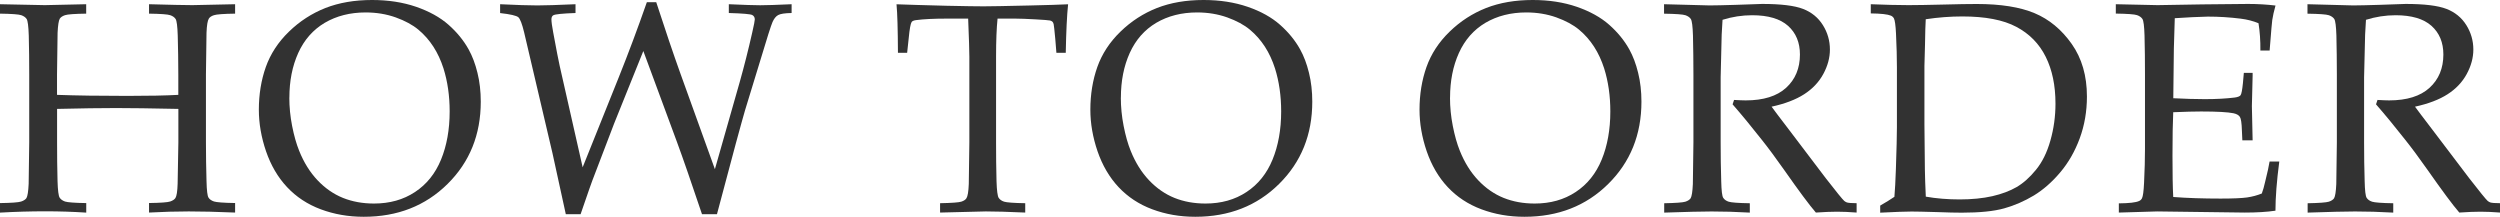
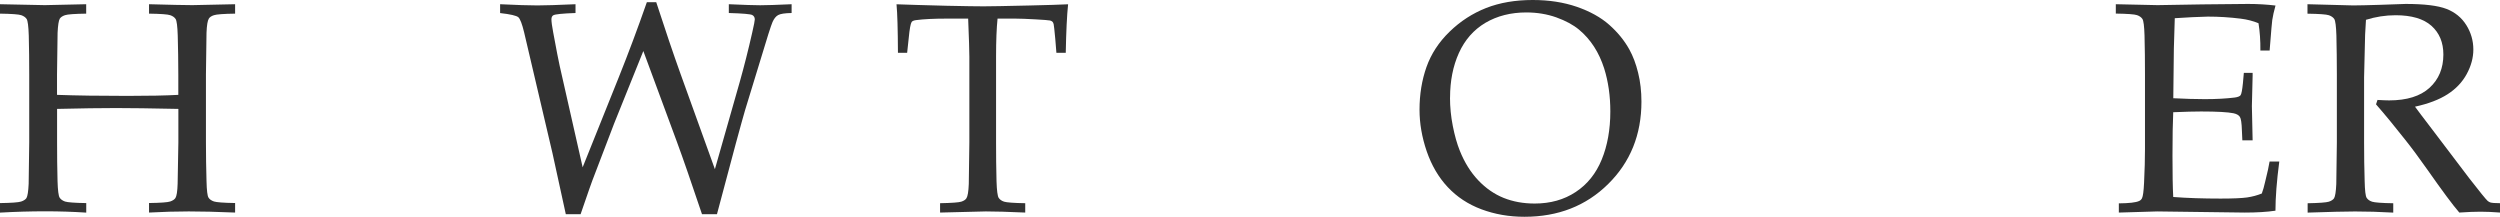
<svg xmlns="http://www.w3.org/2000/svg" id="_レイヤー_2" data-name="レイヤー 2" viewBox="0 0 438 37.99">
  <defs>
    <style>
      .cls-1 {
        fill: #323232;
        stroke-width: 0px;
      }
    </style>
  </defs>
  <g id="_レイヤー_1-2" data-name="レイヤー 1">
    <g>
      <path class="cls-1" d="m0,2.39V.74l7.86.16,7.24-.16v1.65c-2.04.03-3.28.12-3.71.27-.43.14-.74.35-.91.6-.2.34-.33,1.17-.39,2.49-.02.34-.05,2.77-.1,7.3v3.57c3.37.12,7.48.18,12.33.18,3.72,0,6.69-.06,8.92-.18v-3.57c0-2.33-.04-4.61-.1-6.83-.05-1.63-.18-2.59-.37-2.89-.2-.3-.51-.52-.95-.67-.43-.15-1.67-.24-3.71-.27V.74c3.68.1,6.21.16,7.58.16.52,0,3.01-.05,7.5-.16v1.65c-2.02.03-3.25.12-3.7.27-.45.14-.75.35-.9.6-.22.34-.36,1.17-.41,2.49-.01.34-.05,2.77-.1,7.29v11.88c0,2.33.04,4.6.1,6.8.04,1.63.15,2.59.35,2.9.19.31.52.53.96.68.45.14,1.68.24,3.7.27v1.67c-3.3-.14-6.01-.2-8.12-.2-2.24,0-4.57.07-6.96.2v-1.67c2.04-.03,3.28-.12,3.71-.27.44-.15.74-.35.91-.6.22-.34.35-1.17.39-2.49.02-.36.06-2.79.13-7.28v-5.85c-4.8-.1-8.44-.15-10.92-.15-2.71,0-6.15.05-10.33.15v5.85c0,2.33.02,4.59.08,6.8.05,1.62.17,2.59.37,2.9s.52.53.95.68c.44.14,1.68.24,3.71.27v1.67c-2.31-.15-4.69-.23-7.14-.23-2.67,0-5.33.08-7.97.23v-1.67c2.02-.03,3.25-.12,3.7-.27.45-.15.75-.35.93-.6.2-.34.33-1.17.39-2.49.01-.36.05-2.79.1-7.29v-11.88c0-2.33-.02-4.6-.08-6.83-.05-1.63-.18-2.59-.37-2.89-.2-.3-.52-.52-.95-.67-.44-.15-1.68-.24-3.71-.27Z" />
-       <path class="cls-1" d="m45.35,19.24c0-2.71.41-5.21,1.22-7.5.82-2.3,2.16-4.36,4.05-6.19,1.88-1.83,4.02-3.21,6.4-4.15,2.38-.93,5.11-1.4,8.17-1.4,2.83,0,5.4.4,7.71,1.19,2.31.8,4.21,1.85,5.69,3.16,1.48,1.31,2.65,2.75,3.51,4.3.65,1.17,1.17,2.54,1.55,4.11.39,1.57.58,3.26.58,5.06,0,5.77-1.94,10.58-5.82,14.41-3.88,3.84-8.77,5.75-14.68,5.75-2.69,0-5.2-.44-7.53-1.31-2.33-.87-4.3-2.17-5.91-3.89-1.61-1.72-2.83-3.81-3.68-6.27-.84-2.46-1.26-4.89-1.26-7.28Zm5.34-2.13c0,1.63.16,3.28.49,4.96.33,1.68.74,3.13,1.23,4.34.82,2.05,1.9,3.78,3.23,5.18,1.33,1.4,2.81,2.42,4.44,3.08,1.64.66,3.45.99,5.44.99,2.76,0,5.15-.67,7.19-2.02,2.04-1.34,3.56-3.24,4.56-5.68,1-2.44,1.51-5.25,1.51-8.44,0-2.72-.36-5.23-1.08-7.53-.45-1.4-1.04-2.68-1.77-3.81-.74-1.14-1.61-2.13-2.63-2.98-1.02-.85-2.34-1.56-3.97-2.15-1.63-.58-3.39-.87-5.27-.87-2.72,0-5.11.61-7.17,1.82-2.05,1.22-3.6,2.98-4.64,5.28-1.04,2.3-1.55,4.91-1.55,7.82Z" />
      <path class="cls-1" d="m99.13,37.53l-2.34-10.71-4.96-21.14c-.36-1.49-.7-2.38-1.02-2.66-.33-.28-1.39-.53-3.19-.73V.74c2.88.14,5.05.21,6.53.21,1.32,0,3.54-.07,6.68-.21v1.54c-2.26.08-3.56.21-3.88.39-.22.12-.34.36-.34.72,0,.45.11,1.21.31,2.29.57,3.07.94,5.01,1.13,5.83l4.03,17.8,6.34-15.8c1.66-4.14,3.3-8.52,4.91-13.13h1.64c1.58,4.86,2.99,9.03,4.24,12.51l6.04,16.75,4.37-15.34c.77-2.74,1.49-5.59,2.16-8.55.31-1.35.46-2.13.46-2.34,0-.36-.15-.62-.45-.78s-1.67-.28-4.1-.35V.74c2.64.12,4.47.18,5.5.18s2.89-.06,5.5-.18v1.54c-1.18.02-1.97.14-2.36.36-.4.22-.72.63-.98,1.21-.26.58-.98,2.84-2.16,6.78l-2.65,8.66c-.25.86-.8,2.8-1.62,5.83l-3.31,12.41h-2.62c-1.9-5.65-3.37-9.9-4.42-12.74l-5.86-15.85-5.11,12.69-3.21,8.4c-.45,1.15-.83,2.17-1.14,3.07-.32.9-.83,2.38-1.53,4.43h-2.59Z" />
      <path class="cls-1" d="m158.91,9.25h-1.59c-.02-4.09-.1-6.93-.25-8.5,1.87.07,4.79.16,8.79.26,3.24.07,5.39.1,6.47.1,1.16,0,3.86-.05,8.09-.15,3.07-.07,5.3-.14,6.71-.21-.2,1.92-.34,4.75-.41,8.5h-1.64l-.2-2.47c-.14-1.49-.23-2.34-.28-2.54-.05-.21-.12-.35-.22-.44-.09-.09-.23-.16-.42-.21-.24-.05-1.1-.12-2.57-.2-1.47-.08-2.64-.13-3.49-.13h-3.13c-.17,1.65-.26,3.86-.26,6.65v15.03c0,2.33.02,4.6.08,6.81.05,1.63.18,2.59.37,2.9.2.31.52.54.95.68.44.14,1.68.24,3.71.27v1.64c-3.07-.14-5.37-.2-6.91-.2-.67,0-3.34.07-8.01.2v-1.64c2.04-.04,3.28-.13,3.72-.27s.75-.35.9-.6c.22-.34.36-1.17.41-2.49,0-.36.04-2.79.1-7.3v-14.98c0-.72-.02-1.51-.05-2.36l-.16-4.34h-3.83c-2.21,0-3.97.09-5.27.26-.41.05-.68.16-.8.33-.19.29-.36,1.22-.51,2.8l-.28,2.6Z" />
-       <path class="cls-1" d="m191.03,19.24c0-2.71.41-5.21,1.22-7.5.82-2.3,2.16-4.36,4.05-6.19,1.88-1.83,4.02-3.21,6.4-4.15,2.38-.93,5.11-1.4,8.17-1.4,2.83,0,5.4.4,7.71,1.19s4.21,1.85,5.69,3.16c1.48,1.31,2.65,2.75,3.51,4.3.65,1.17,1.17,2.54,1.55,4.11.39,1.57.58,3.26.58,5.06,0,5.77-1.94,10.58-5.82,14.41-3.88,3.84-8.77,5.75-14.68,5.75-2.69,0-5.2-.44-7.53-1.31-2.33-.87-4.3-2.17-5.91-3.89-1.61-1.72-2.83-3.81-3.68-6.27-.84-2.46-1.26-4.89-1.26-7.28Zm5.34-2.13c0,1.63.16,3.28.49,4.96s.74,3.13,1.23,4.34c.82,2.05,1.9,3.78,3.23,5.18,1.33,1.4,2.81,2.42,4.44,3.08,1.64.66,3.45.99,5.44.99,2.76,0,5.15-.67,7.19-2.02,2.04-1.34,3.56-3.24,4.56-5.68,1-2.44,1.51-5.25,1.51-8.44,0-2.72-.36-5.23-1.08-7.53-.45-1.4-1.04-2.68-1.77-3.81-.74-1.14-1.61-2.13-2.63-2.98-1.02-.85-2.34-1.56-3.97-2.15-1.63-.58-3.39-.87-5.27-.87-2.72,0-5.11.61-7.17,1.82-2.05,1.22-3.6,2.98-4.64,5.28-1.04,2.3-1.55,4.91-1.55,7.82Z" />
      <path class="cls-1" d="m248.7,19.24c0-2.71.41-5.21,1.22-7.5.82-2.3,2.16-4.36,4.05-6.19,1.88-1.83,4.02-3.21,6.4-4.15,2.38-.93,5.11-1.4,8.17-1.4,2.83,0,5.4.4,7.71,1.19,2.31.8,4.21,1.85,5.69,3.16,1.48,1.31,2.65,2.75,3.51,4.3.65,1.17,1.17,2.54,1.55,4.11.39,1.57.58,3.26.58,5.06,0,5.77-1.94,10.58-5.82,14.41-3.88,3.84-8.77,5.75-14.68,5.75-2.69,0-5.2-.44-7.53-1.31-2.33-.87-4.3-2.17-5.91-3.89-1.61-1.72-2.83-3.81-3.68-6.27-.84-2.46-1.26-4.89-1.26-7.28Zm5.34-2.13c0,1.63.16,3.28.49,4.96.33,1.68.74,3.13,1.23,4.34.82,2.05,1.9,3.78,3.23,5.18,1.33,1.4,2.81,2.42,4.44,3.08,1.64.66,3.45.99,5.44.99,2.76,0,5.15-.67,7.19-2.02,2.04-1.34,3.56-3.24,4.56-5.68,1-2.44,1.51-5.25,1.51-8.44,0-2.72-.36-5.23-1.08-7.53-.45-1.4-1.04-2.68-1.77-3.81-.74-1.14-1.61-2.13-2.63-2.98-1.02-.85-2.34-1.56-3.97-2.15-1.63-.58-3.39-.87-5.27-.87-2.72,0-5.11.61-7.17,1.82-2.05,1.22-3.6,2.98-4.64,5.28-1.04,2.3-1.55,4.91-1.55,7.82Z" />
-       <path class="cls-1" d="m291.54,2.39V.74c.67.02,1.69.04,3.06.08l4.93.13c.98,0,2.49-.04,4.55-.1,2.67-.1,4.22-.16,4.65-.16,3.27,0,5.66.29,7.16.87,1.5.58,2.66,1.53,3.48,2.84.82,1.31,1.23,2.74,1.23,4.28,0,1.44-.39,2.87-1.16,4.29-.77,1.42-1.89,2.6-3.35,3.54s-3.37,1.67-5.71,2.18c.43.6,1.44,1.93,3.03,4.01l6.47,8.53c1.85,2.38,2.93,3.71,3.24,3.98.16.12.31.21.46.26.26.08.82.13,1.7.13v1.64c-1.3-.1-2.44-.15-3.42-.15s-2.25.05-3.72.15c-1.11-1.28-2.98-3.79-5.6-7.53-1.46-2.07-2.74-3.8-3.85-5.19-1.8-2.29-3.51-4.37-5.14-6.24l.26-.77c.89.05,1.57.08,2.03.08,3.12,0,5.48-.74,7.09-2.21,1.61-1.47,2.42-3.42,2.42-5.83,0-2.11-.7-3.78-2.08-5.02-1.39-1.24-3.49-1.86-6.29-1.86-1.76,0-3.5.27-5.19.8-.07.92-.12,1.79-.15,2.59-.02.24-.08,2.73-.18,7.48v11.41c0,2.33.03,4.6.1,6.81.04,1.63.15,2.59.35,2.9.2.31.52.54.96.68s1.68.24,3.7.27v1.64c-2.43-.14-4.66-.2-6.7-.2-1.64,0-4.41.07-8.3.2v-1.64c2.02-.04,3.25-.13,3.7-.27s.75-.35.93-.6c.2-.34.33-1.17.39-2.49.01-.36.05-2.79.1-7.3v-11.89c0-2.33-.03-4.61-.08-6.83-.05-1.63-.18-2.59-.37-2.89-.2-.3-.52-.52-.95-.67-.44-.15-1.68-.24-3.71-.27Z" />
-       <path class="cls-1" d="m329.41,37.25v-1.23c.99-.57,1.82-1.08,2.49-1.54.1-1.16.19-2.78.26-4.86.12-3.53.18-5.98.18-7.35v-10.48c0-1.68-.05-3.65-.16-5.91-.07-1.42-.19-2.3-.36-2.65-.12-.22-.3-.39-.54-.49-.57-.24-1.74-.37-3.52-.39V.74c2.5.1,4.71.16,6.63.16,1.47,0,3.48-.04,6.03-.1,2.54-.07,4.52-.1,5.92-.1,4.19,0,7.57.54,10.12,1.61,2.55,1.07,4.72,2.86,6.5,5.38,1.78,2.52,2.67,5.59,2.67,9.22,0,2.6-.42,5.04-1.26,7.32-.84,2.28-1.98,4.27-3.42,5.97-1.44,1.71-2.98,3.05-4.62,4.05-1.65.99-3.37,1.74-5.18,2.25-1.81.51-4.29.76-7.44.76-1.04,0-2.46-.03-4.24-.1-2.33-.07-3.86-.1-4.57-.1-1.05,0-2.88.07-5.5.2Zm7.97-2.8c1.88.33,3.87.49,5.96.49s4.06-.19,5.72-.57c1.65-.38,3.06-.91,4.24-1.59,1.17-.68,2.31-1.69,3.4-3.03,1.1-1.34,1.94-3.04,2.53-5.13.59-2.08.89-4.23.89-6.46,0-3.19-.57-5.92-1.71-8.21-1.14-2.29-2.86-4.04-5.15-5.25-2.29-1.22-5.45-1.82-9.45-1.82-2.11,0-4.25.16-6.42.49-.05.84-.1,2.33-.13,4.47l-.1,3.72v10.25l.08,7.96c.02,1.22.07,2.77.16,4.68Z" />
      <path class="cls-1" d="m371.22,37.25v-1.62c1.8-.02,2.98-.15,3.54-.41.24-.1.41-.27.52-.49.17-.34.29-1.24.36-2.7.11-2.26.16-4.21.16-5.86v-13.13c0-2.33-.02-4.61-.08-6.83-.05-1.63-.17-2.59-.37-2.89-.2-.3-.52-.52-.95-.67-.44-.15-1.68-.24-3.71-.27V.74l7.32.16,7.76-.13c3.71-.05,6.41-.08,8.09-.08s3.3.1,4.81.28c-.28.98-.46,1.83-.57,2.54-.04.15-.19,1.93-.46,5.34h-1.62c.02-1.75-.1-3.34-.33-4.78-.94-.39-1.98-.66-3.11-.8-1.92-.24-3.84-.36-5.75-.36-.41,0-1.33.04-2.75.1-1.42.07-2.44.13-3.06.18-.07,1.9-.12,3.68-.16,5.34l-.1,8.68c2,.1,3.84.16,5.52.16,2.04,0,3.78-.1,5.22-.28.55-.07.9-.21,1.05-.41.15-.2.29-.91.41-2.11l.16-1.8h1.54v.49l-.13,5.34.13,5.99h-1.8l-.08-1.75c-.04-1.27-.15-2.05-.35-2.36-.2-.31-.57-.52-1.12-.64-.98-.2-2.87-.31-5.68-.31-1.14,0-2.77.04-4.88.13-.08,1.71-.13,4.25-.13,7.63,0,3.17.04,5.57.13,7.22,2.47.19,5.23.28,8.3.28,2.17,0,3.72-.07,4.65-.2.93-.14,1.78-.37,2.57-.69.2-.53.41-1.25.61-2.16.38-1.52.63-2.67.75-3.44h1.7c-.45,3.46-.67,6.33-.67,8.61-1.47.22-3.26.33-5.37.33l-15.34-.2c-.22,0-2.47.07-6.73.2Z" />
      <path class="cls-1" d="m404.27,2.39V.74c.67.02,1.69.04,3.06.08l4.93.13c.98,0,2.49-.04,4.55-.1,2.67-.1,4.22-.16,4.65-.16,3.27,0,5.66.29,7.16.87,1.5.58,2.66,1.53,3.48,2.84.82,1.31,1.23,2.74,1.23,4.28,0,1.44-.39,2.87-1.16,4.29s-1.89,2.6-3.35,3.54-3.37,1.67-5.71,2.18c.43.6,1.44,1.93,3.03,4.01l6.47,8.53c1.85,2.38,2.93,3.71,3.24,3.98.16.12.31.21.46.26.26.08.82.13,1.7.13v1.64c-1.3-.1-2.44-.15-3.42-.15s-2.25.05-3.72.15c-1.11-1.28-2.98-3.79-5.6-7.53-1.46-2.07-2.74-3.8-3.85-5.19-1.8-2.29-3.51-4.37-5.14-6.24l.26-.77c.89.05,1.57.08,2.03.08,3.12,0,5.48-.74,7.09-2.21,1.61-1.47,2.42-3.42,2.42-5.83,0-2.11-.7-3.78-2.08-5.02-1.39-1.24-3.49-1.86-6.29-1.86-1.76,0-3.5.27-5.19.8-.07.92-.12,1.79-.15,2.59-.02.24-.08,2.73-.18,7.48v11.41c0,2.33.03,4.6.1,6.81.04,1.63.15,2.59.35,2.9.2.31.52.54.96.68s1.68.24,3.7.27v1.64c-2.43-.14-4.66-.2-6.7-.2-1.64,0-4.41.07-8.3.2v-1.64c2.02-.04,3.25-.13,3.7-.27s.75-.35.93-.6c.2-.34.33-1.17.39-2.49.01-.36.05-2.79.1-7.3v-11.89c0-2.33-.03-4.61-.08-6.83-.05-1.63-.18-2.59-.37-2.89-.2-.3-.52-.52-.95-.67-.44-.15-1.68-.24-3.71-.27Z" />
    </g>
  </g>
</svg>